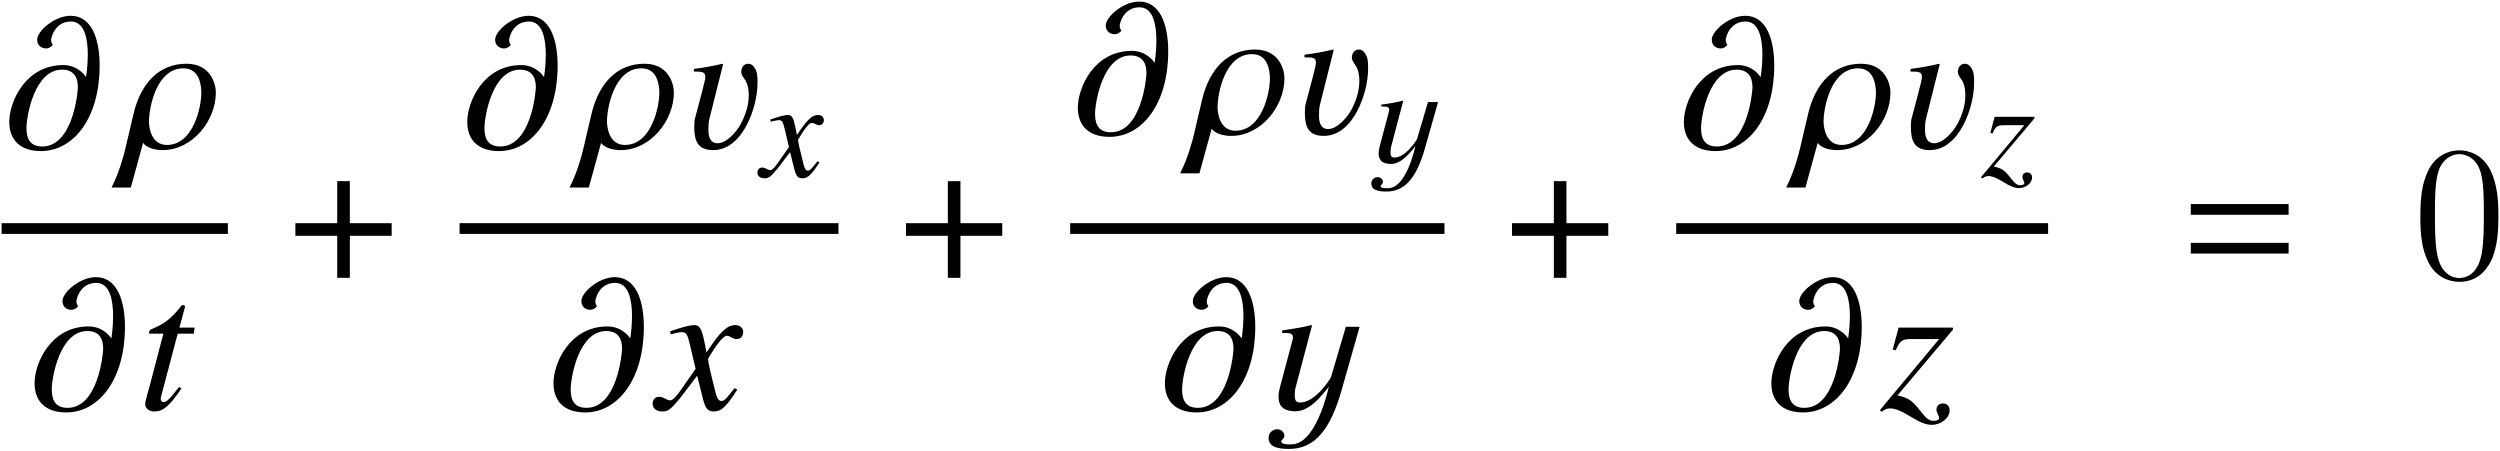
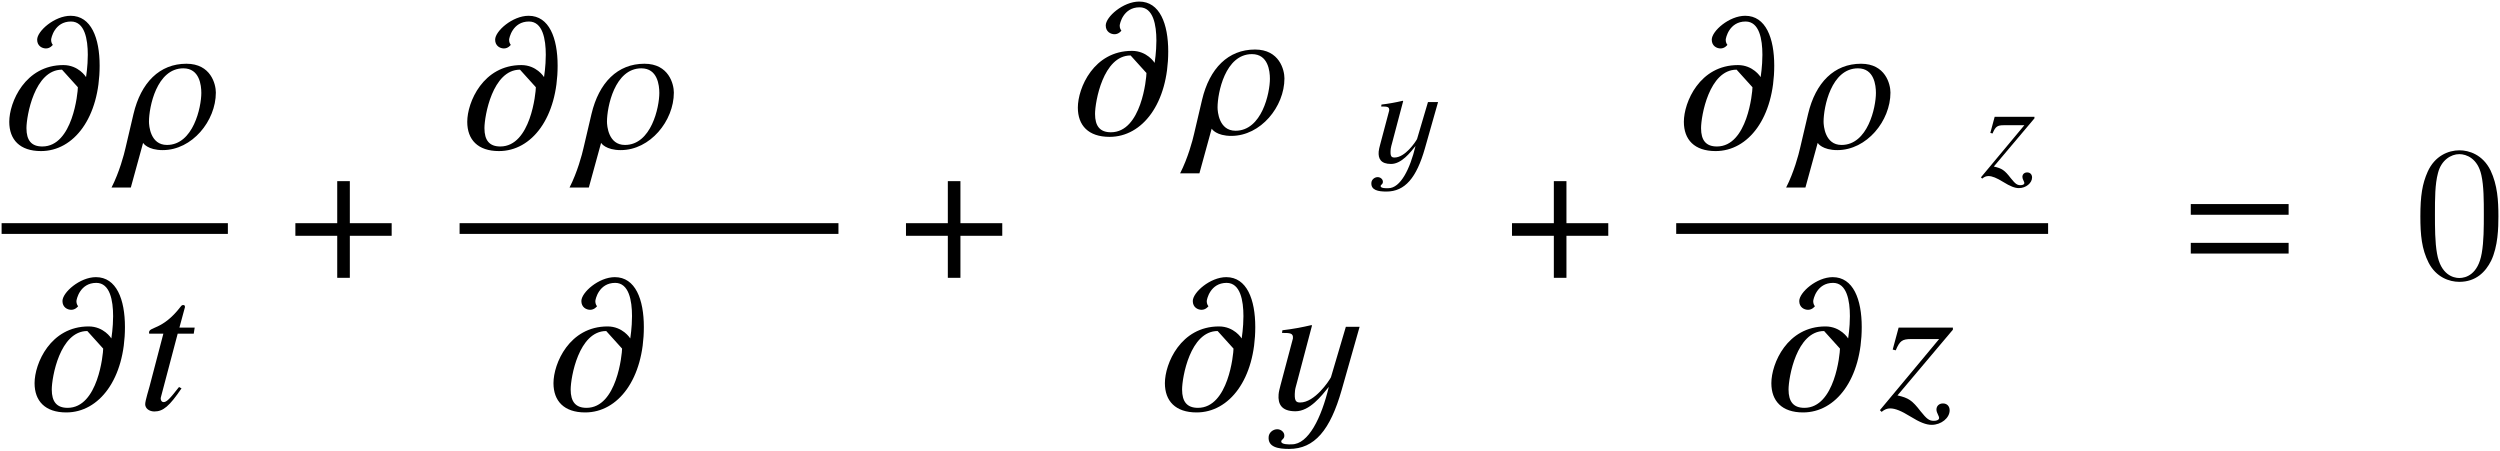
<svg xmlns="http://www.w3.org/2000/svg" xmlns:xlink="http://www.w3.org/1999/xlink" version="1.1" width="155.867pt" height="28.088pt" viewBox="147.571 81.925 155.867 28.088">
  <defs>
    <path id="g7-184" d="M2.966-3.406H.357V-2.62H2.966V0H3.752V-2.62H6.36V-3.406H3.752V-6.027H2.966V-3.406Z" />
    <use id="g13-67" xlink:href="#g10-67" transform="scale(1.364)" />
    <use id="g13-71" xlink:href="#g10-71" transform="scale(1.364)" />
    <use id="g13-73" xlink:href="#g10-73" transform="scale(1.364)" />
    <use id="g13-100" xlink:href="#g10-100" transform="scale(1.364)" />
    <use id="g13-109" xlink:href="#g10-109" transform="scale(1.364)" />
    <path id="g1-50" d="M1.083-3.24L.515-1.101C.48-.961 .437-.812 .428-.681C.393-.245 .559 .087 1.197 .087C1.852 .087 2.393-.62 2.725-1.031C2.384 .393 1.791 1.598 1.031 1.598C.9 1.607 .542 1.607 .55 1.467C.559 1.363 .673 1.38 .69 1.223C.707 1.039 .533 .908 .367 .908C.175 .908-.009 1.057-.026 1.249C-.07 1.729 .411 1.808 .908 1.808C2.07 1.808 2.786 .952 3.31-.882L4.131-3.773H3.502L2.821-1.467C2.725-1.284 2.079-.314 1.415-.314C1.214-.314 1.135-.393 1.179-.856C1.188-.961 1.232-1.083 1.266-1.223L1.956-3.834L1.93-3.852C1.485-3.747 1.048-3.668 .603-3.616L.585-3.494C.943-3.494 1.109-3.494 1.083-3.24Z" />
-     <path id="g1-51" d="M3.275-2.97C3.275-3.101 3.275-3.223 3.258-3.354C3.232-3.555 3.092-3.852 2.856-3.852C2.647-3.852 2.533-3.677 2.533-3.485C2.533-3.319 2.664-3.197 2.743-3.057C2.847-2.856 2.874-2.638 2.874-2.411C2.874-1.948 2.725-1.494 2.507-1.092C2.323-.751 1.869-.218 1.45-.218C1.109-.218 1.031-.524 1.031-.812C1.031-.97 1.031-1.135 1.066-1.293L1.703-3.834L1.677-3.852C1.24-3.747 .804-3.668 .367-3.616V-3.494C.725-3.494 .891-3.494 .891-3.24C.891-3.083 .603-2.07 .402-1.293C.393-1.188 .384-1.083 .384-.978C.384-.323 .542 .096 1.249 .096C2.603 .096 3.275-1.869 3.275-2.97Z" />
    <path id="g1-61" d="M4.821-2.882V-3.371H.349V-2.882H4.821ZM4.821-1.109V-1.598H.349V-1.109H4.821Z" />
    <path id="g10-67" d="M2.585-3.738H1.887L2.131-4.638C2.14-4.655 2.14-4.673 2.14-4.682C2.14-4.743 2.114-4.769 2.07-4.769C2.018-4.769 1.991-4.76 1.939-4.69C1.109-3.607 .498-3.791 .498-3.511C.498-3.502 .498-3.485 .507-3.459H1.153L.524-1.057C.498-.943 .323-.402 .323-.236C.323-.044 .507 .096 .742 .096C1.144 .096 1.432-.148 1.983-.961L1.869-1.022C1.441-.472 1.301-.332 1.162-.332C1.083-.332 1.031-.402 1.031-.507C1.031-.515 1.031-.524 1.039-.55L1.808-3.459H2.542L2.585-3.738Z" />
-     <path id="g10-71" d="M3.633-.9L3.511-.97C3.441-.882 3.398-.839 3.319-.734C3.118-.472 3.022-.384 2.909-.384C2.786-.384 2.708-.498 2.647-.742C2.629-.821 2.62-.865 2.612-.882C2.402-1.703 2.297-2.175 2.297-2.306C2.681-2.978 2.996-3.363 3.153-3.363C3.206-3.363 3.284-3.337 3.363-3.293C3.468-3.232 3.529-3.214 3.607-3.214C3.782-3.214 3.904-3.345 3.904-3.529C3.904-3.721 3.756-3.852 3.546-3.852C3.162-3.852 2.839-3.537 2.227-2.603L2.131-3.083C2.009-3.677 1.913-3.852 1.677-3.852C1.476-3.852 1.197-3.782 .655-3.599L.559-3.564L.594-3.433L.742-3.468C.908-3.511 1.013-3.529 1.083-3.529C1.301-3.529 1.354-3.45 1.476-2.926L1.729-1.852L1.013-.83C.83-.568 .664-.411 .568-.411C.515-.411 .428-.437 .341-.489C.227-.55 .14-.576 .061-.576C-.114-.576-.236-.445-.236-.271C-.236-.044-.07 .096 .201 .096S.576 .017 1.013-.507L1.799-1.537L2.061-.489C2.175-.035 2.288 .096 2.568 .096C2.9 .096 3.127-.114 3.633-.9Z" />
    <path id="g10-73" d="M3.171 .044C3.171-.148 3.048-.271 2.865-.271C2.69-.271 2.568-.157 2.568 .009C2.568 .079 2.594 .157 2.647 .262C2.673 .314 2.69 .358 2.69 .393C2.69 .472 2.594 .524 2.454 .524C2.236 .524 2.131 .445 1.843 .087C1.459-.411 1.293-.524 .786-.638L3.319-3.642V-3.738H.839L.568-2.734L.707-2.699C.891-3.136 1.004-3.214 1.415-3.214H2.69L-.017 .035L.061 .114C.201 0 .314-.044 .454-.044C.681-.044 .961 .07 1.371 .323C1.808 .594 2.096 .707 2.35 .707C2.786 .707 3.171 .393 3.171 .044Z" />
    <path id="g10-100" d="M4.219-2.533C4.219-2.917 3.992-3.852 2.874-3.852C1.651-3.852 .795-2.996 .454-1.555L.087 .009C.026 .288-.192 1.109-.55 1.808H.332L.891-.227H.9C.9-.218 1.109 .096 1.791 .096C3.136 .096 4.219-1.24 4.219-2.533ZM3.555-2.515C3.555-1.869 3.188-.14 1.983-.14C1.223-.14 1.162-1.022 1.162-1.205C1.162-1.869 1.511-3.642 2.734-3.642C3.476-3.642 3.555-2.865 3.555-2.515Z" />
-     <path id="g10-109" d="M4.297-3.765C4.297-5.022 3.913-6.044 2.97-6.044C2.236-6.044 1.441-5.345 1.441-4.952C1.441-4.664 1.668-4.551 1.843-4.551C2.026-4.551 2.14-4.69 2.157-4.717C2.131-4.743 2.079-4.821 2.079-4.944C2.079-5.022 2.236-5.782 2.987-5.782C3.616-5.782 3.756-4.97 3.756-4.262C3.756-3.73 3.677-3.258 3.677-3.249H3.668C3.668-3.258 3.328-3.791 2.638-3.791C.891-3.791 .166-2.096 .166-1.197C.166-.384 .646 .14 1.616 .14C3.118 .14 4.297-1.389 4.297-3.765ZM3.302-2.778C3.302-2.55 3.074-.07 1.677-.07C1.179-.07 .952-.349 .952-.908C.952-1.459 1.319-3.581 2.577-3.581C3.066-3.581 3.302-3.293 3.302-2.778Z" />
+     <path id="g10-109" d="M4.297-3.765C4.297-5.022 3.913-6.044 2.97-6.044C2.236-6.044 1.441-5.345 1.441-4.952C1.441-4.664 1.668-4.551 1.843-4.551C2.026-4.551 2.14-4.69 2.157-4.717C2.131-4.743 2.079-4.821 2.079-4.944C2.079-5.022 2.236-5.782 2.987-5.782C3.616-5.782 3.756-4.97 3.756-4.262C3.756-3.73 3.677-3.258 3.677-3.249H3.668C3.668-3.258 3.328-3.791 2.638-3.791C.891-3.791 .166-2.096 .166-1.197C.166-.384 .646 .14 1.616 .14C3.118 .14 4.297-1.389 4.297-3.765ZM3.302-2.778C3.302-2.55 3.074-.07 1.677-.07C1.179-.07 .952-.349 .952-.908C.952-1.459 1.319-3.581 2.577-3.581Z" />
    <use id="g4-50" xlink:href="#g1-50" transform="scale(1.364)" />
    <use id="g4-51" xlink:href="#g1-51" transform="scale(1.364)" />
    <use id="g4-61" xlink:href="#g1-61" transform="scale(1.364)" />
    <path id="g15-48" d="M5.356-3.826C5.356-4.818 5.296-5.786 4.866-6.695C4.376-7.687 3.515-7.95 2.929-7.95C2.236-7.95 1.387-7.603 .944-6.611C.61-5.858 .49-5.117 .49-3.826C.49-2.666 .574-1.793 1.004-.944C1.47-.036 2.295 .251 2.917 .251C3.957 .251 4.555-.371 4.902-1.064C5.332-1.961 5.356-3.132 5.356-3.826ZM2.917 .012C2.534 .012 1.757-.203 1.53-1.506C1.399-2.224 1.399-3.132 1.399-3.969C1.399-4.949 1.399-5.834 1.59-6.539C1.793-7.34 2.403-7.711 2.917-7.711C3.371-7.711 4.065-7.436 4.292-6.408C4.447-5.727 4.447-4.782 4.447-3.969C4.447-3.168 4.447-2.26 4.316-1.53C4.089-.215 3.335 .012 2.917 .012Z" />
  </defs>
  <g id="page1">
    <use x="147.922" y="91.153" xlink:href="#g13-109" />
    <use x="155.274" y="91.153" xlink:href="#g13-100" />
    <rect x="147.671" y="95.839" height=".669" width="14.107" />
    <use x="149.5" y="107.448" xlink:href="#g13-109" />
    <use x="156.183" y="107.448" xlink:href="#g13-67" />
    <use x="165.63" y="99.246" xlink:href="#g7-184" />
    <use x="176.476" y="91.153" xlink:href="#g13-109" />
    <use x="183.829" y="91.153" xlink:href="#g13-100" />
    <use x="190.332" y="91.153" xlink:href="#g4-51" />
    <use x="195.031" y="92.946" xlink:href="#g10-71" />
    <rect x="176.225" y="95.839" height=".669" width="23.621" />
    <use x="181.852" y="107.448" xlink:href="#g13-109" />
    <use x="188.583" y="107.448" xlink:href="#g13-71" />
    <use x="203.699" y="99.246" xlink:href="#g7-184" />
    <use x="214.545" y="90.267" xlink:href="#g13-109" />
    <use x="221.897" y="90.267" xlink:href="#g13-100" />
    <use x="228.401" y="90.267" xlink:href="#g4-51" />
    <use x="233.099" y="92.06" xlink:href="#g1-50" />
-     <rect x="214.293" y="95.839" height=".669" width="23.336" />
    <use x="219.972" y="107.448" xlink:href="#g13-109" />
    <use x="226.703" y="107.448" xlink:href="#g4-50" />
    <use x="241.482" y="99.246" xlink:href="#g7-184" />
    <use x="252.328" y="91.153" xlink:href="#g13-109" />
    <use x="259.68" y="91.153" xlink:href="#g13-100" />
    <use x="266.184" y="91.153" xlink:href="#g4-51" />
    <use x="271.093" y="92.946" xlink:href="#g10-73" />
    <rect x="252.077" y="95.839" height=".669" width="23.187" />
    <use x="257.783" y="107.448" xlink:href="#g13-109" />
    <use x="264.8" y="107.448" xlink:href="#g13-73" />
    <use x="283.683" y="99.246" xlink:href="#g4-61" />
    <use x="297.983" y="99.246" xlink:href="#g15-48" />
  </g>
</svg>